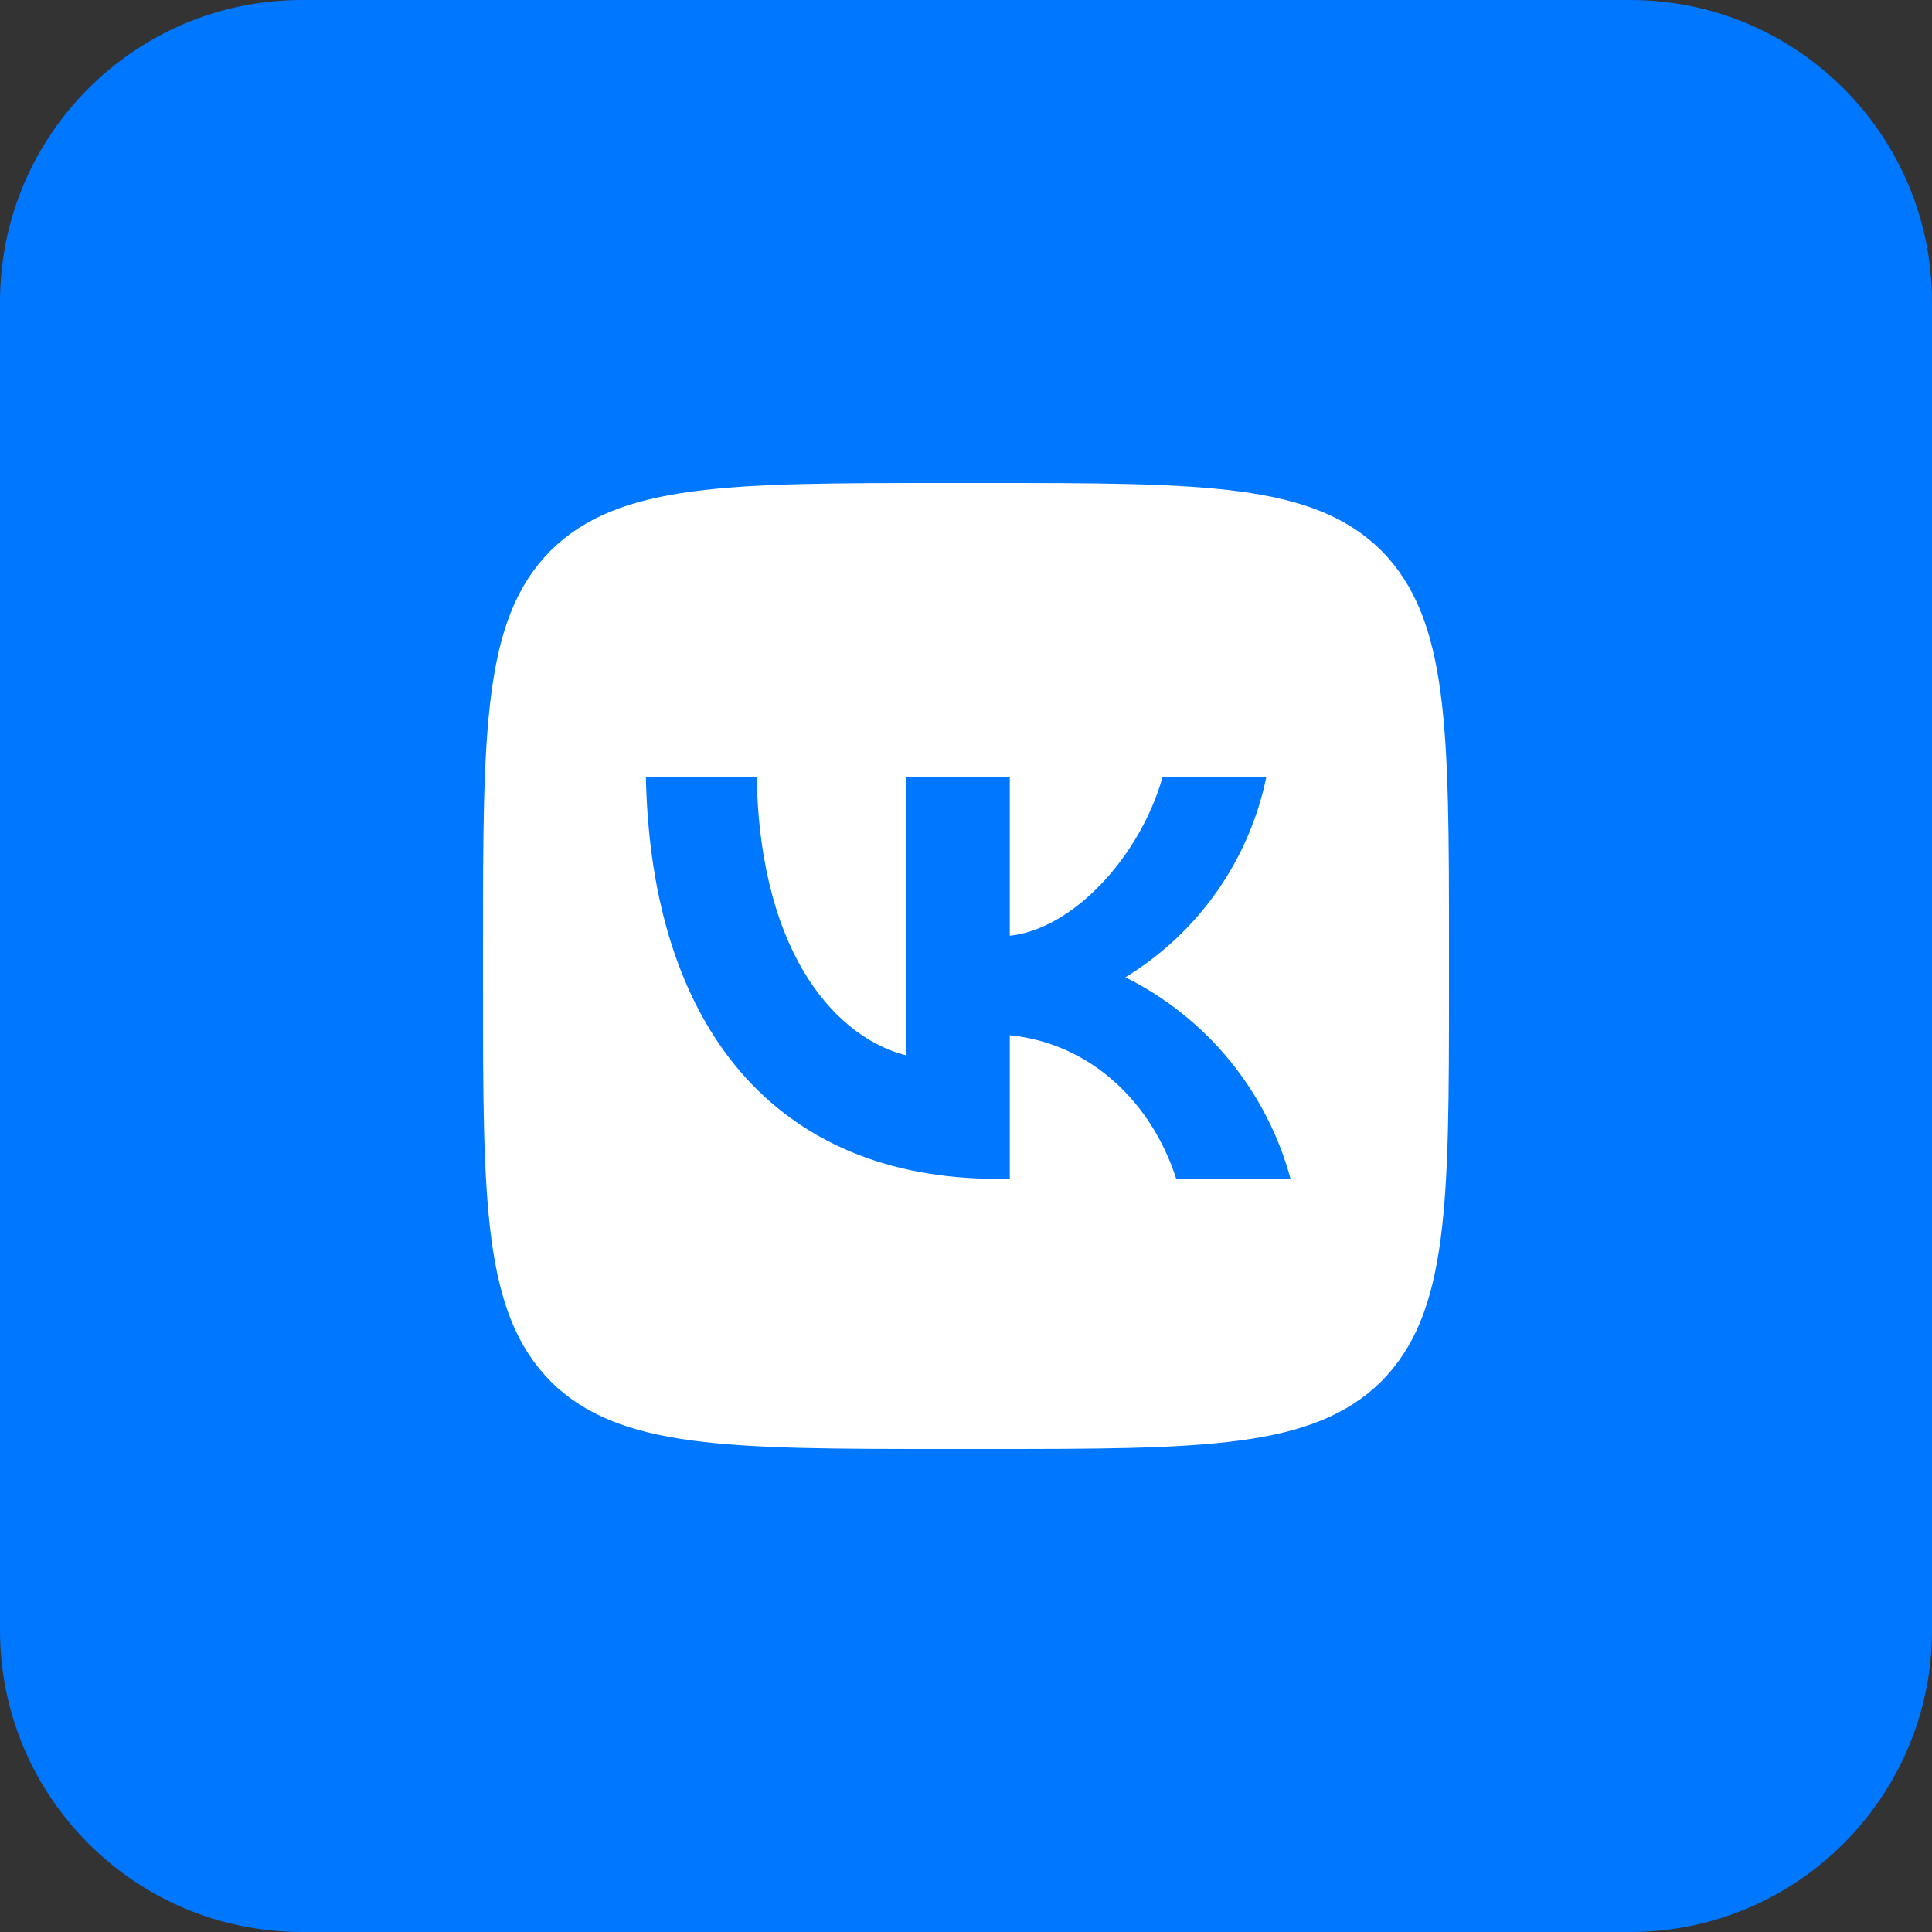
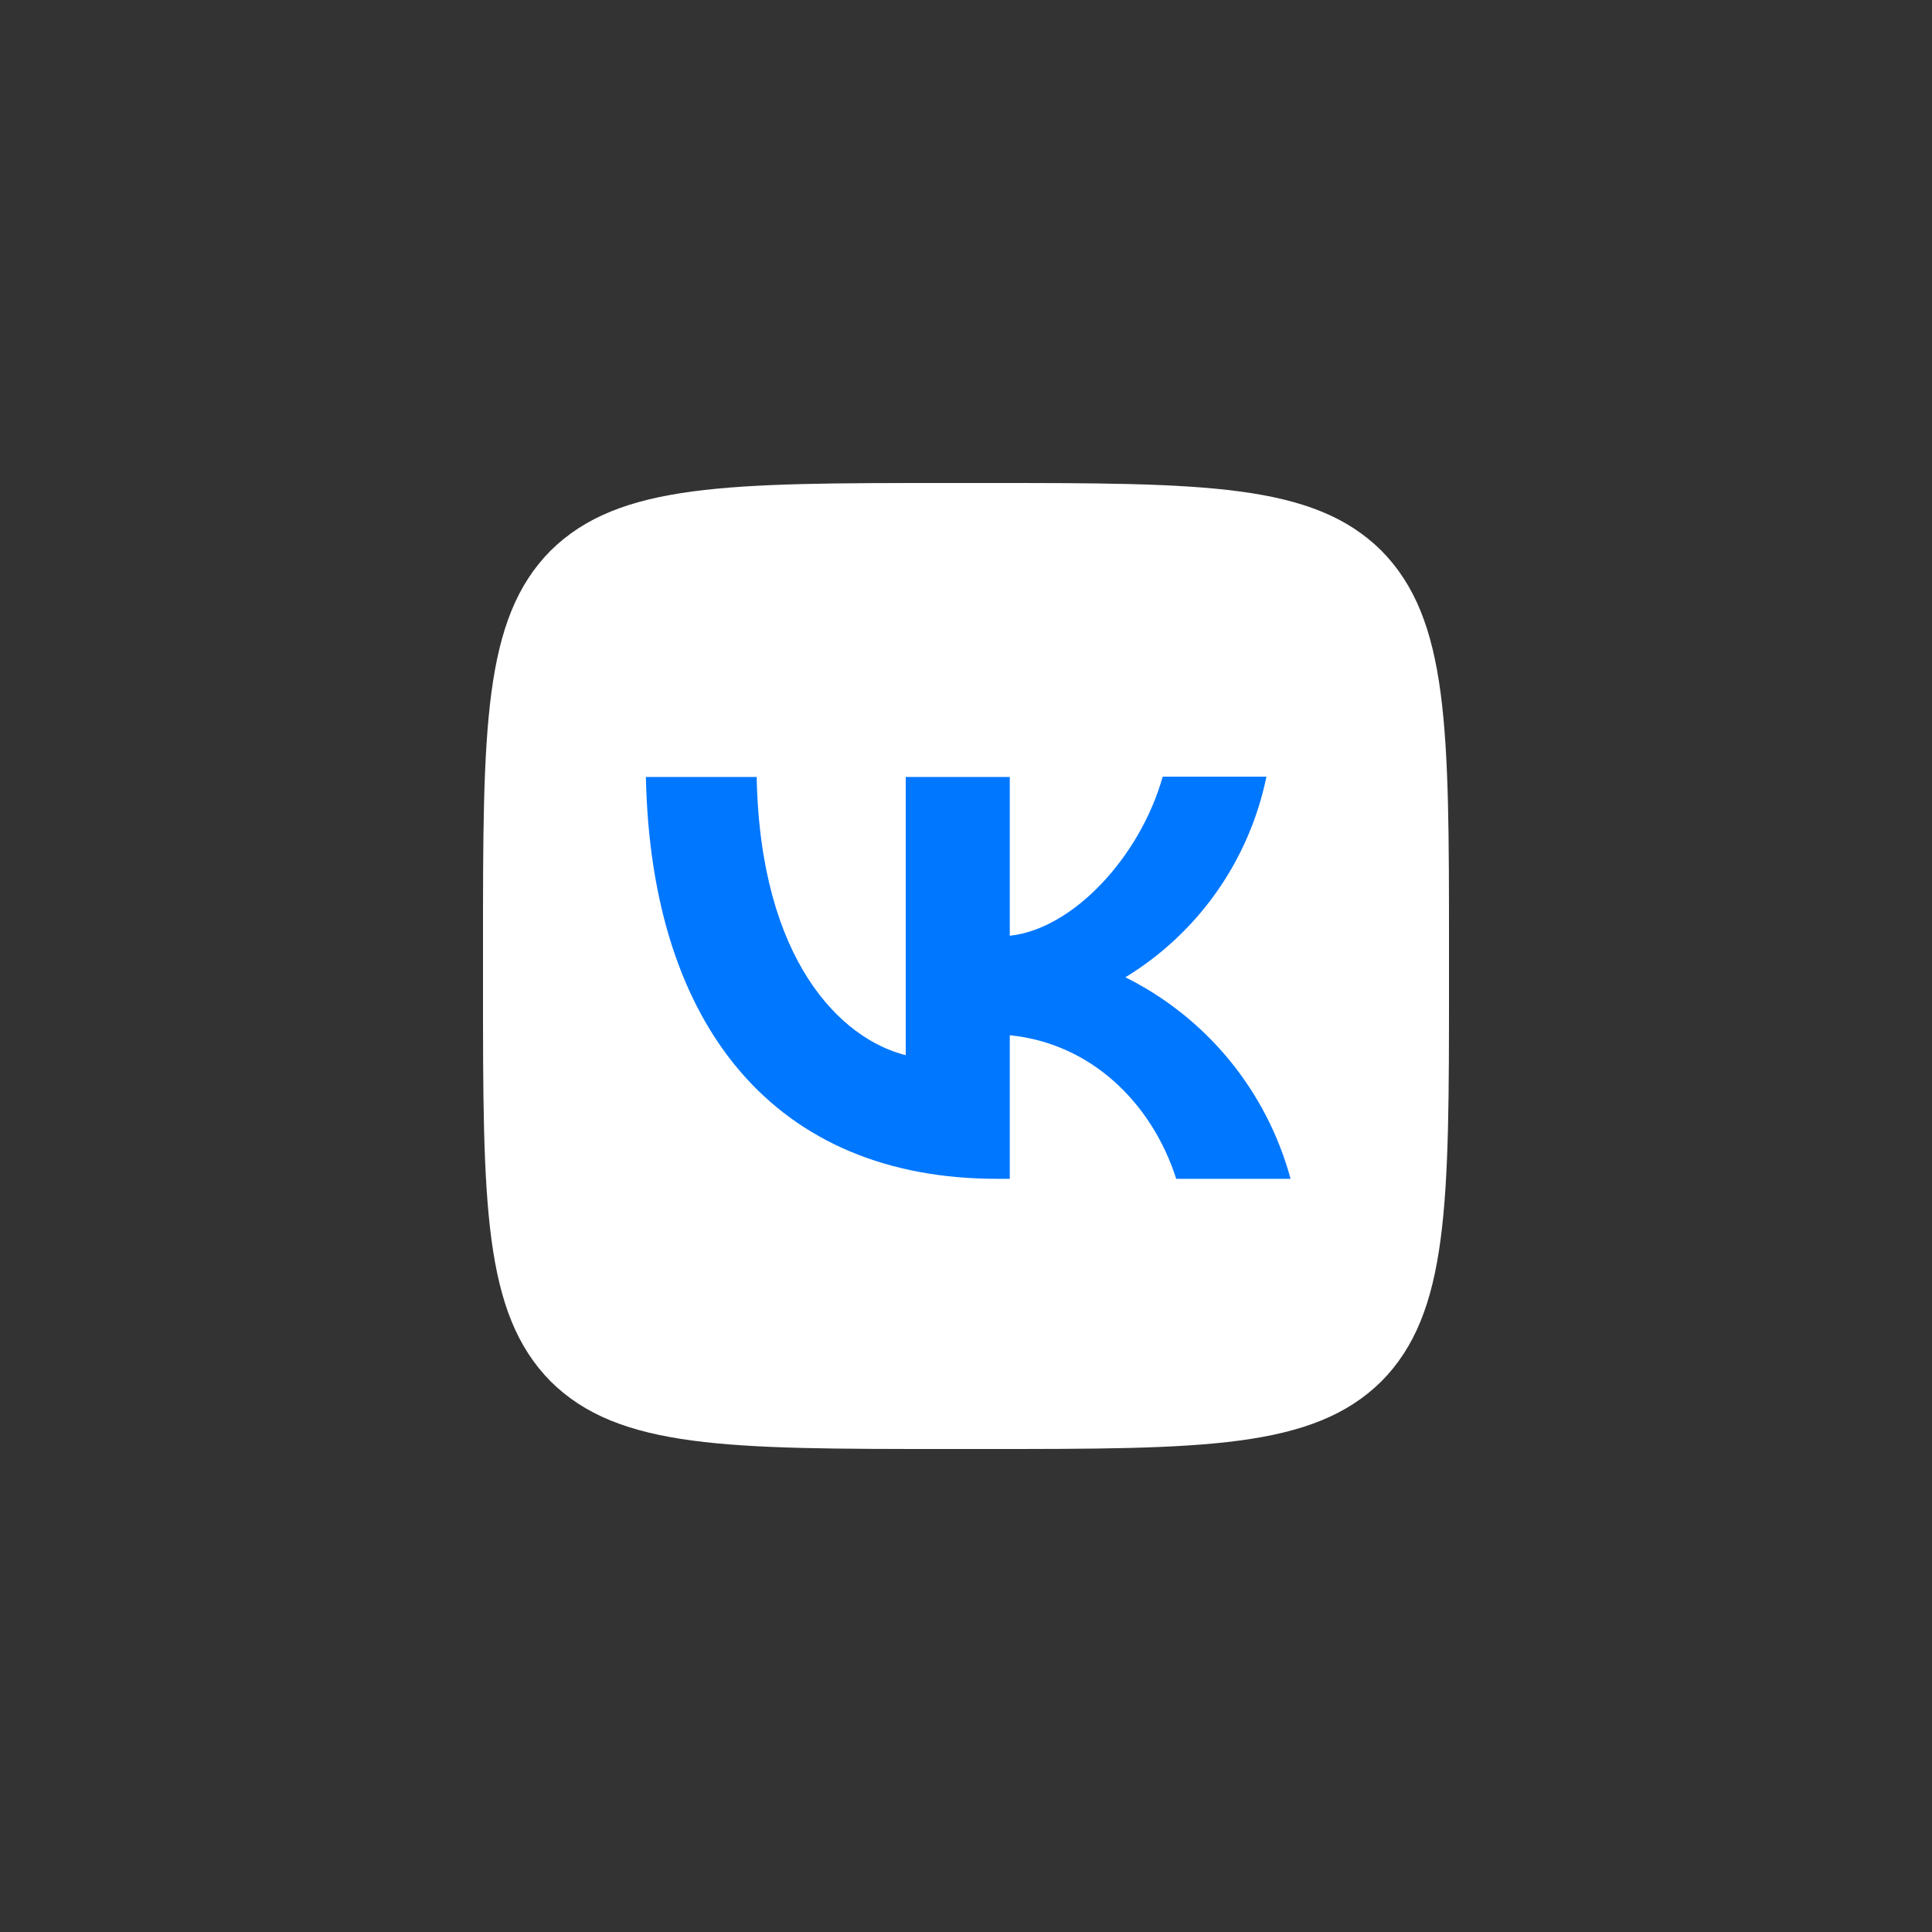
<svg xmlns="http://www.w3.org/2000/svg" width="32" height="32" viewBox="0 0 32 32" fill="none">
  <rect x="0" y="0" width="32" height="32" fill="#333333" stroke="none" />
-   <path d="M0 5C0 2.239 2.239 0 5 0H27C29.761 0 32 2.239 32 5V27C32 29.761 29.761 32 27 32H5C2.239 32 0 29.761 0 27V5Z" fill="#0077FF" />
  <path d="M8 15.68C8 12.059 8 10.251 9.12 9.12C10.256 8 12.064 8 15.68 8H16.32C19.941 8 21.749 8 22.88 9.12C24 10.256 24 12.064 24 15.68V16.32C24 19.941 24 21.749 22.88 22.88C21.744 24 19.936 24 16.32 24H15.68C12.059 24 10.251 24 9.12 22.88C8 21.744 8 19.936 8 16.32V15.68Z" fill="white" />
  <path d="M16.512 19.525C12.864 19.525 10.784 17.029 10.698 12.869H12.533C12.592 15.92 13.936 17.211 15.002 17.477V12.869H16.725V15.499C17.776 15.387 18.885 14.187 19.258 12.864H20.976C20.835 13.549 20.556 14.197 20.154 14.769C19.752 15.341 19.236 15.823 18.64 16.187C19.306 16.518 19.894 16.987 20.366 17.563C20.837 18.138 21.181 18.807 21.376 19.525H19.482C19.077 18.261 18.064 17.28 16.725 17.147V19.525H16.517H16.512Z" fill="#0077FF" />
</svg>